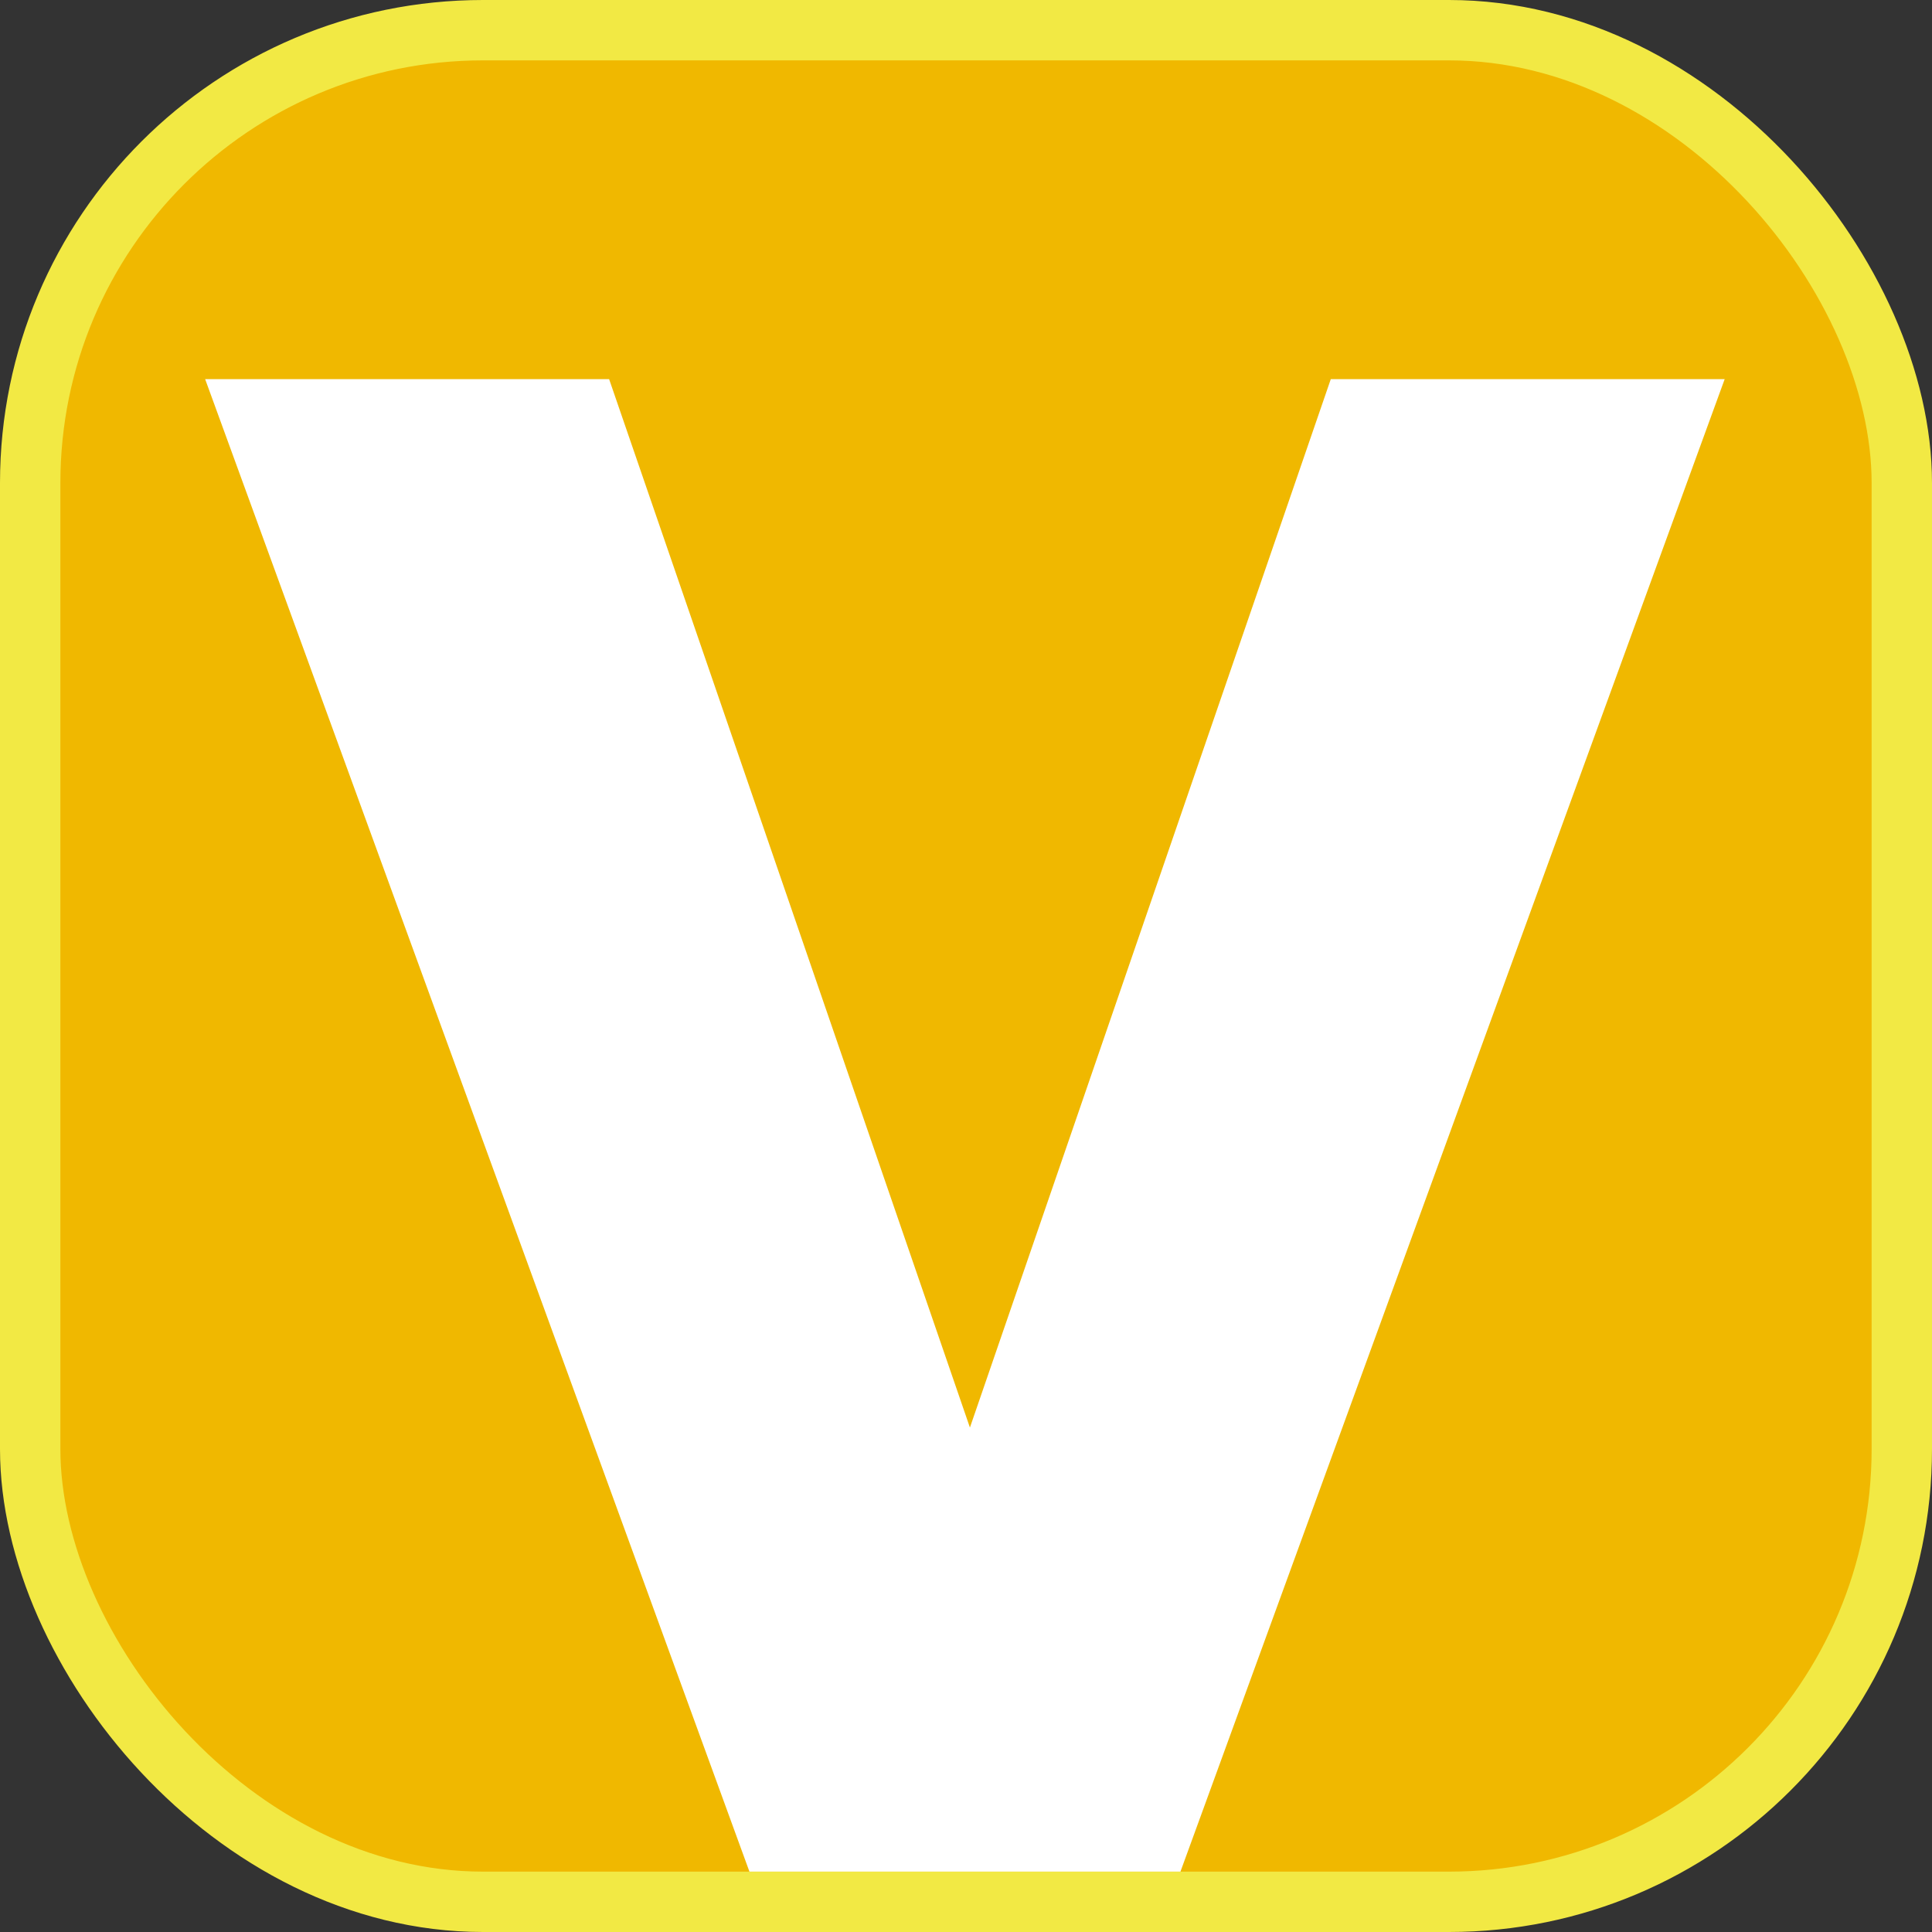
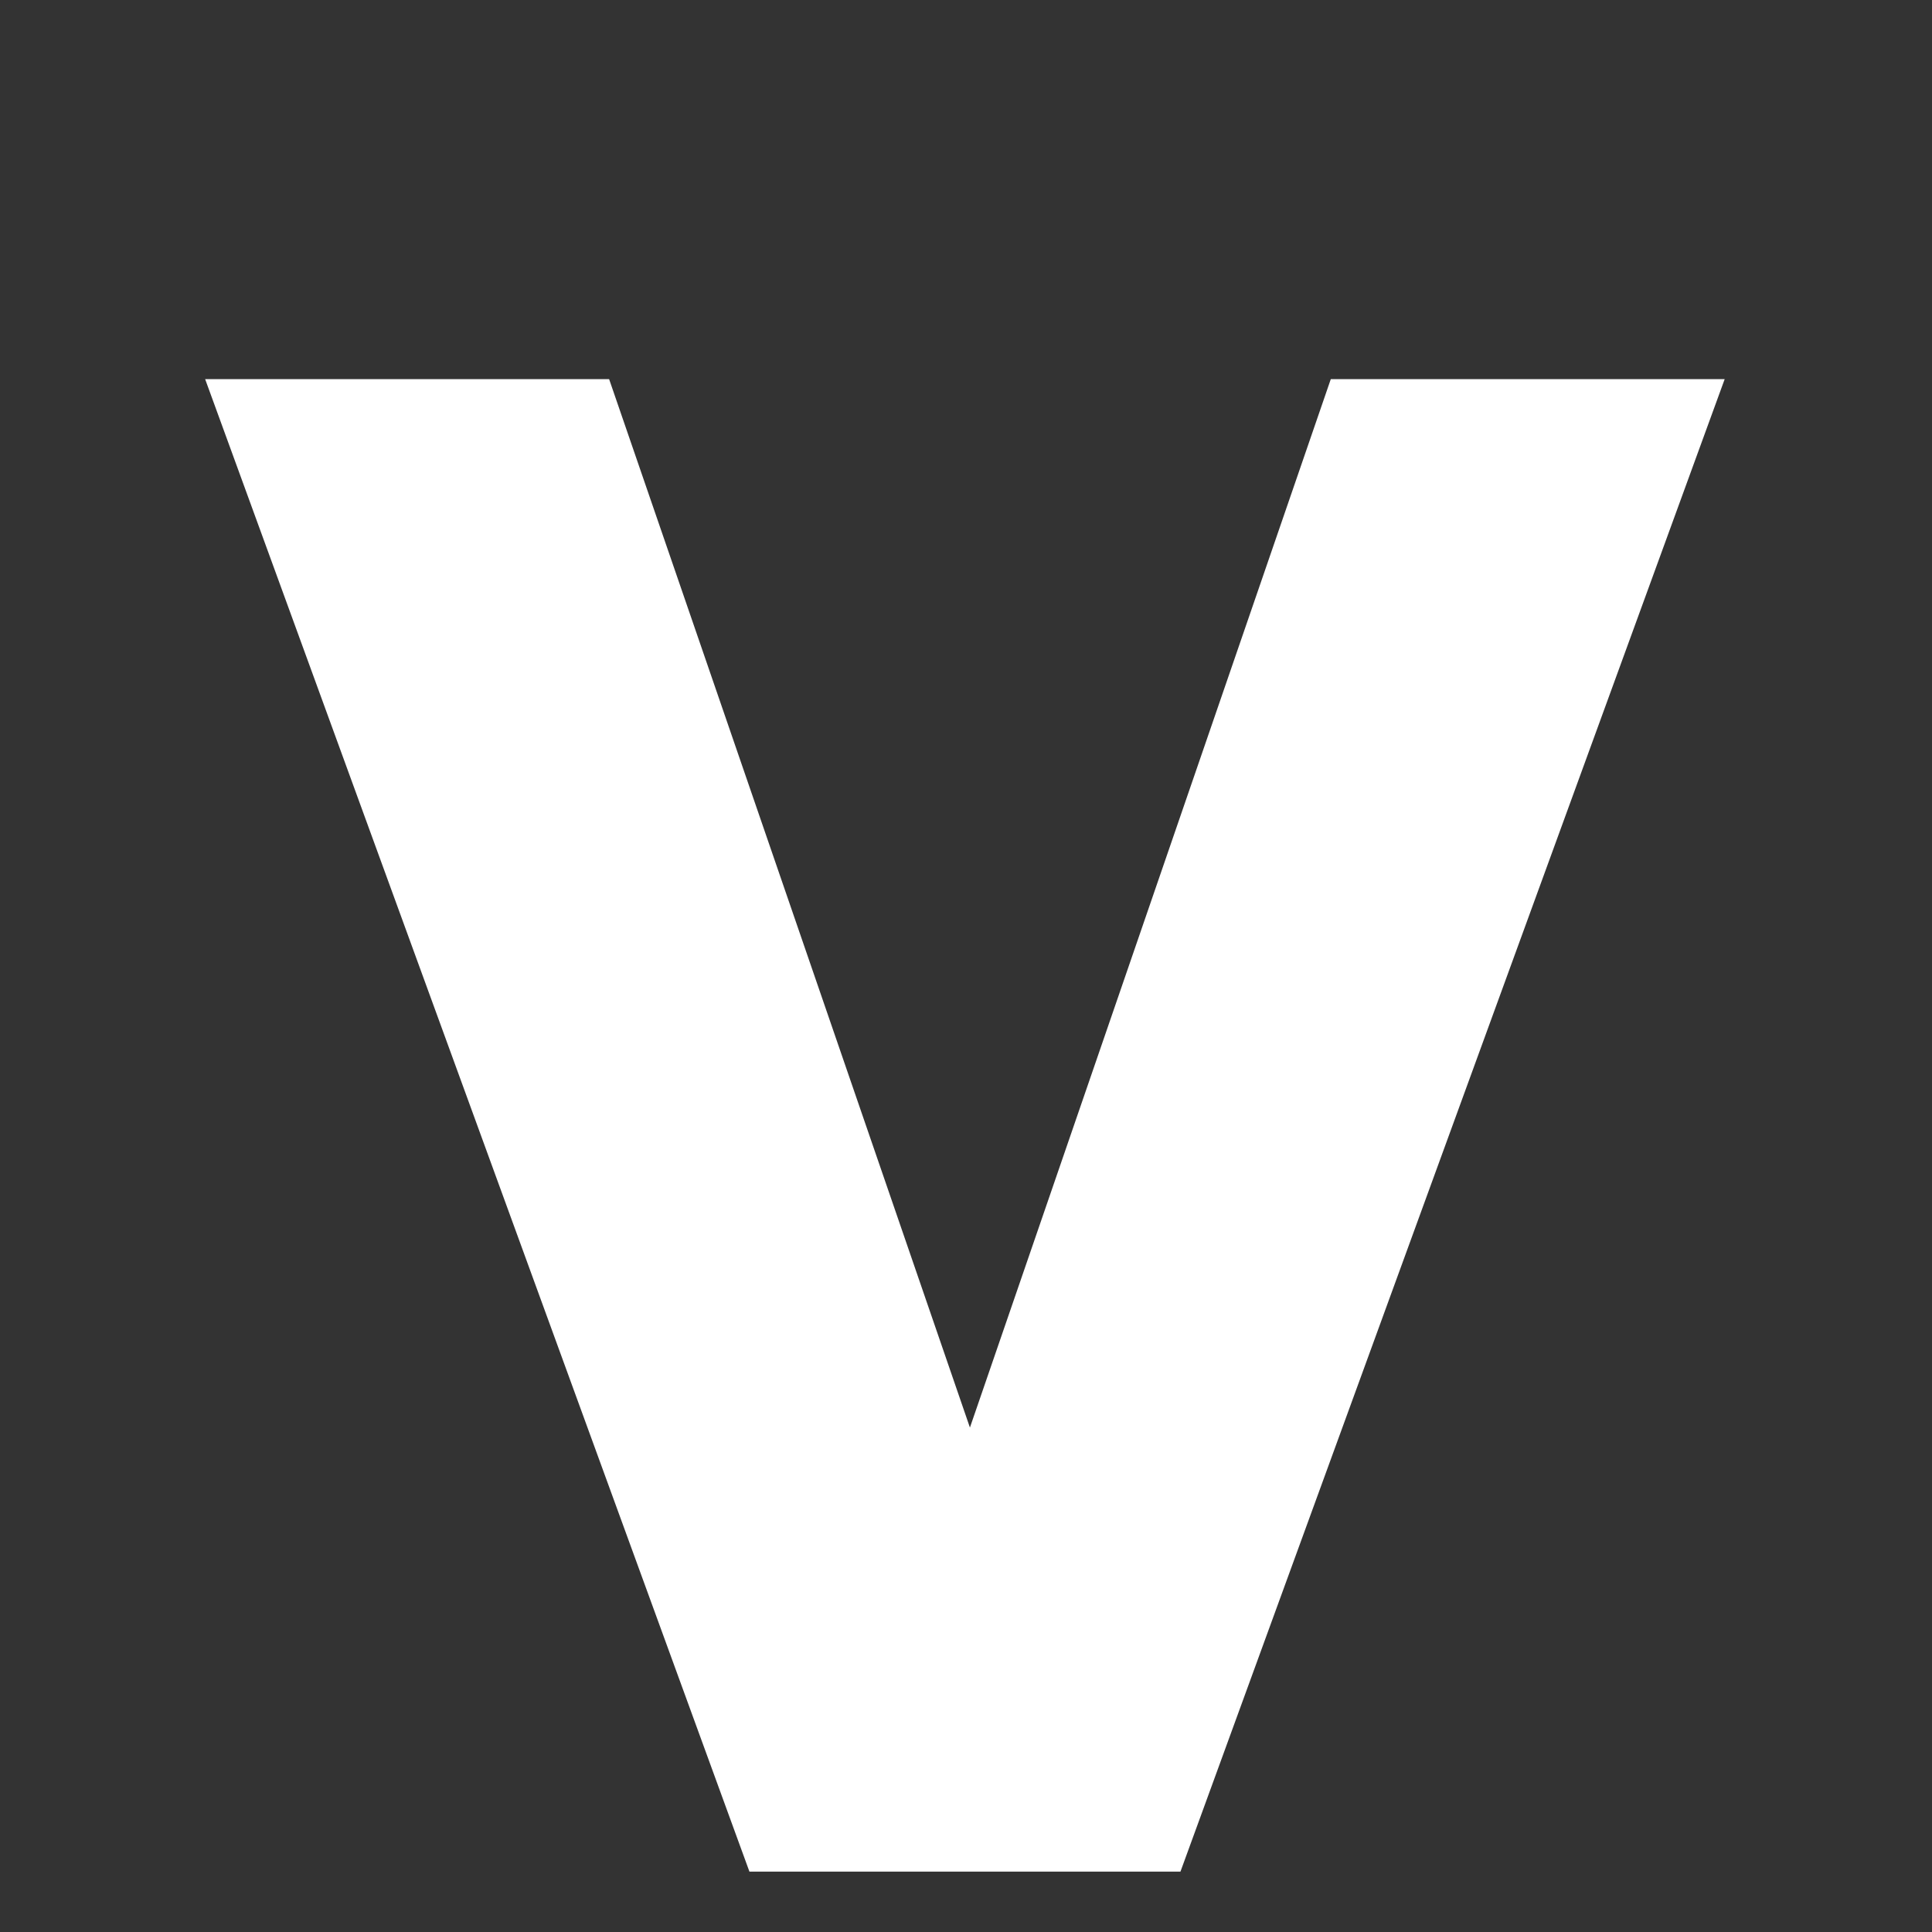
<svg xmlns="http://www.w3.org/2000/svg" width="32" height="32" viewBox="0 0 32 32" fill="none">
  <rect x="0" y="0" width="32" height="32" fill="#333333" stroke="none" />
-   <rect x="0.5" y="0.5" width="31" height="31" rx="7.5" fill="#F0B800" stroke="#F2E944" />
  <path d="M28.566 6.28L19.552 31H12.413L3.398 6.28H10.089L16.065 23.645L22.042 6.28H28.566Z" fill="white" />
</svg>